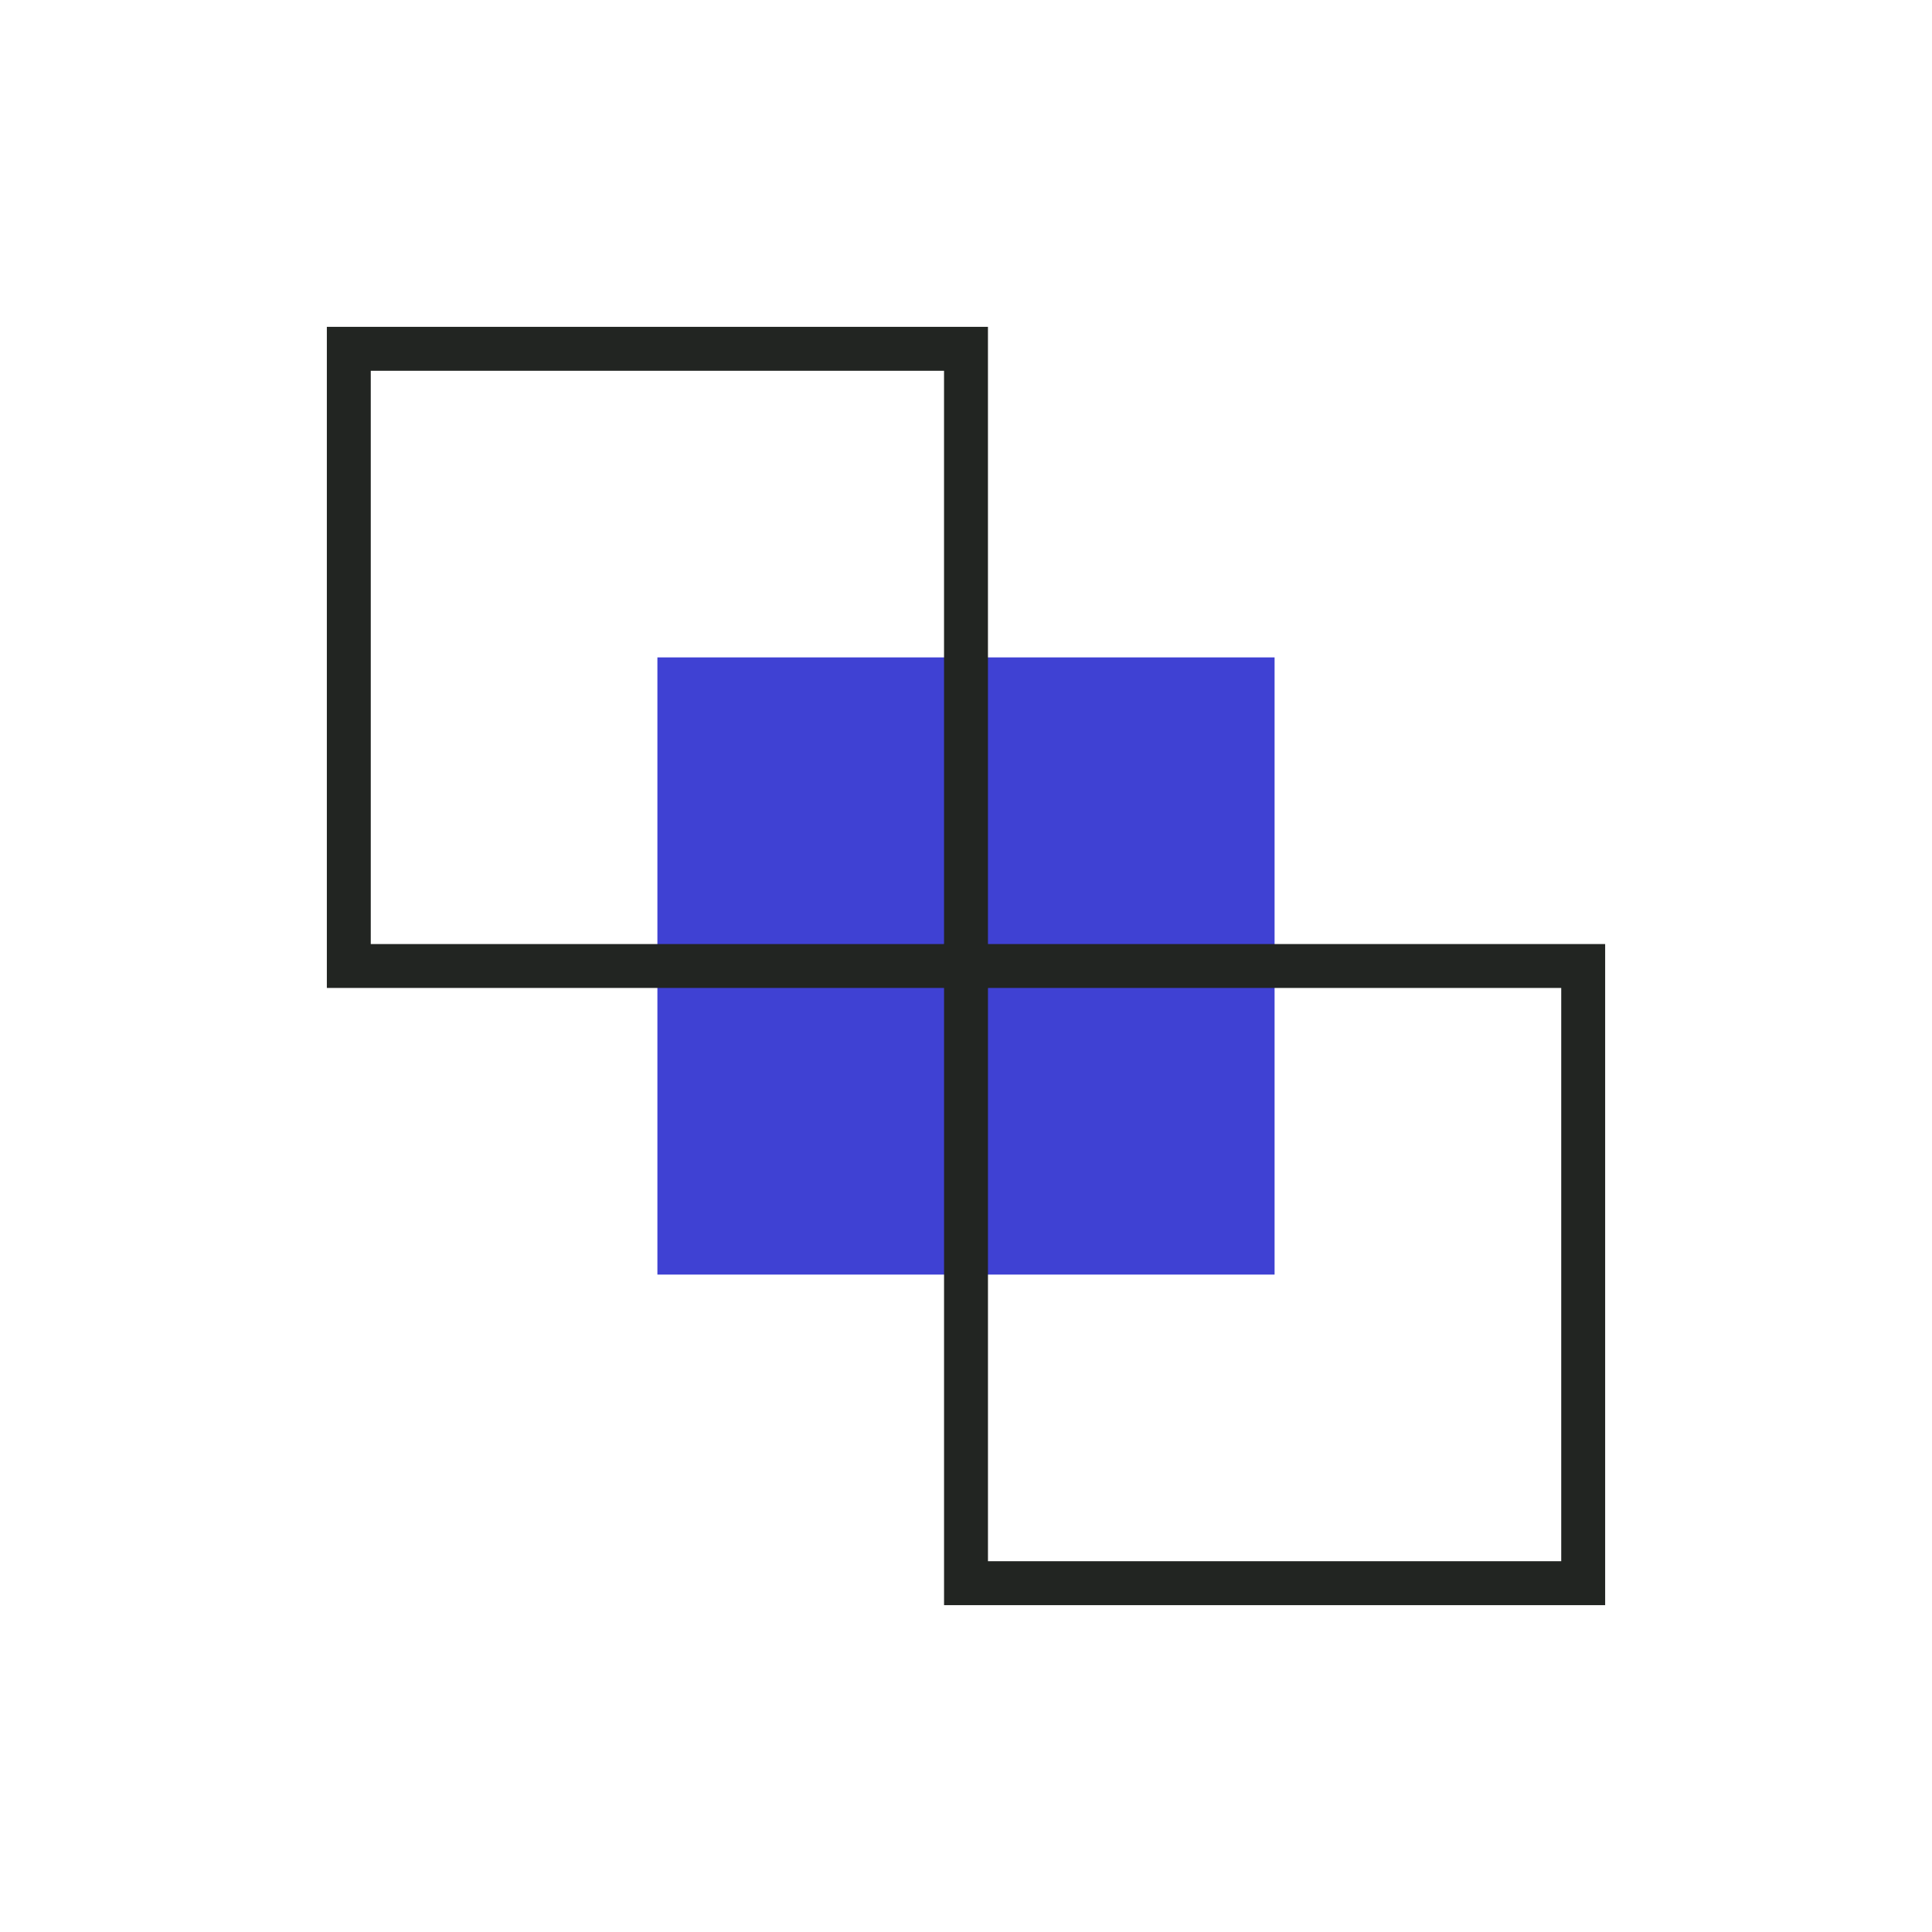
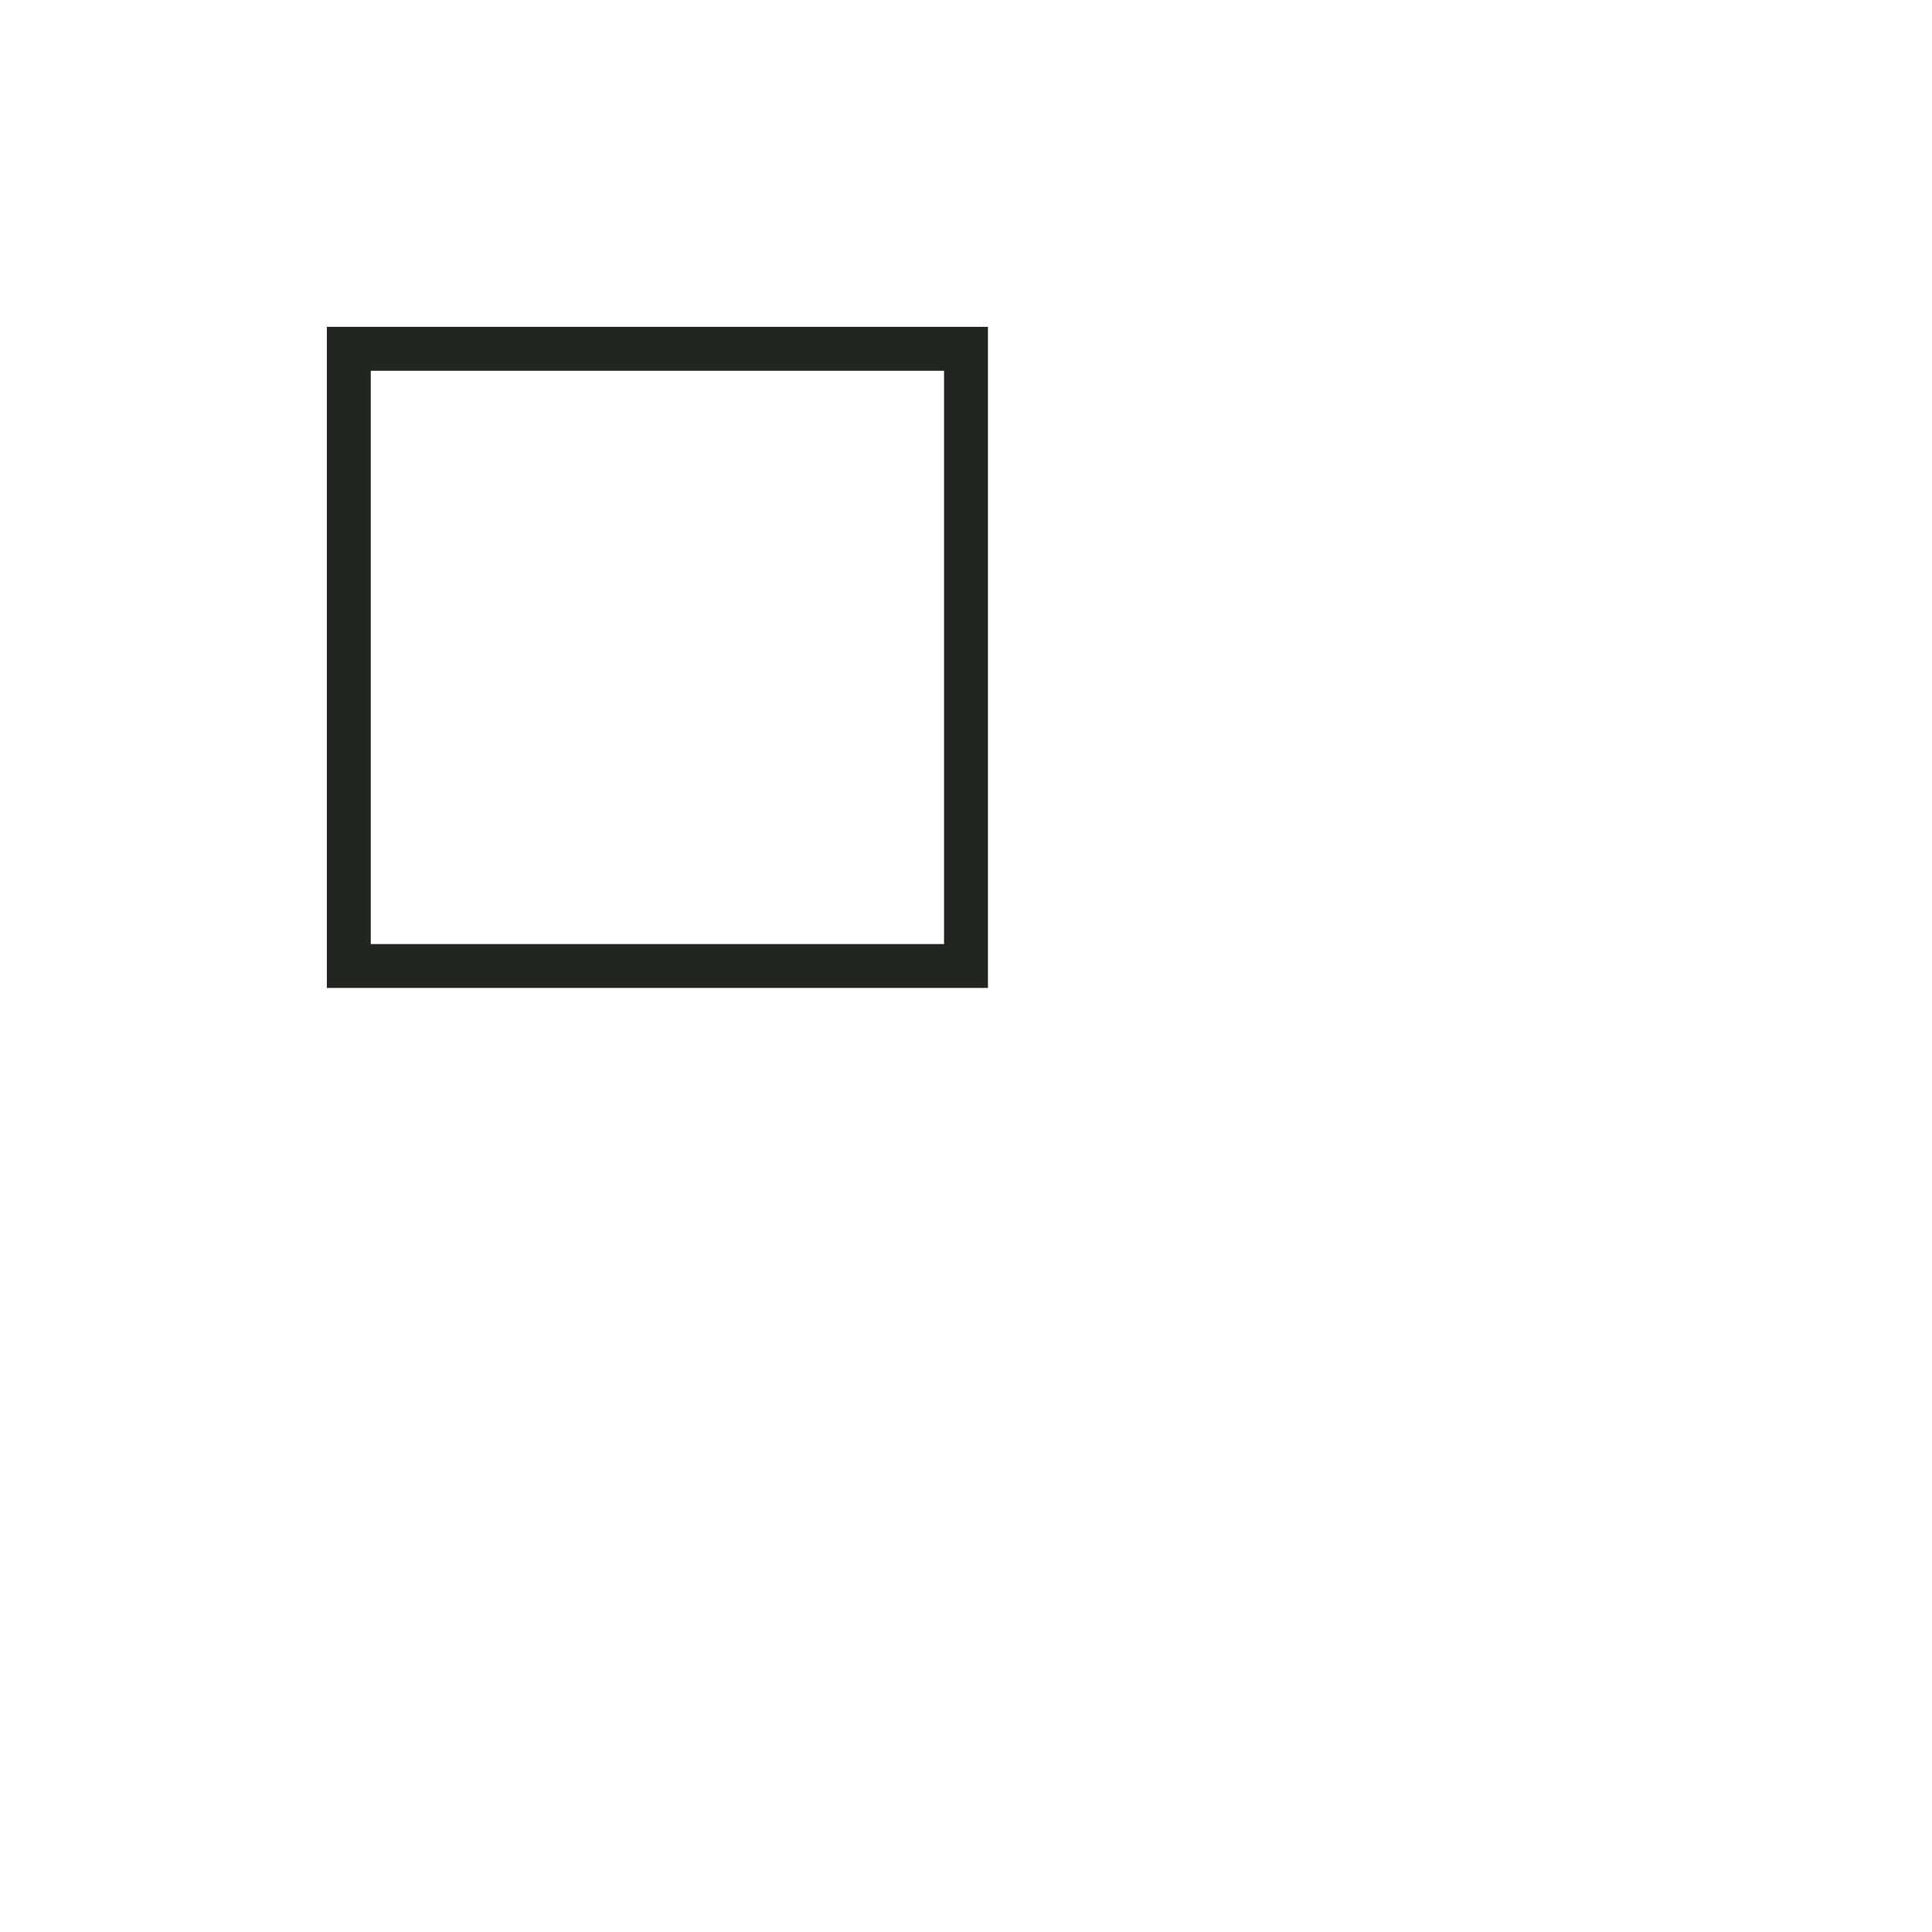
<svg xmlns="http://www.w3.org/2000/svg" id="Layer_1" data-name="Layer 1" viewBox="0 0 1080 1080">
  <defs>
    <style>
      .cls-1 {
        fill: #222522;
      }

      .cls-2 {
        fill: #3f41d3;
      }
    </style>
  </defs>
-   <rect class="cls-2" x="367.49" y="367.49" width="345.01" height="345.01" />
  <path class="cls-1" d="M182.71,182.71h369.56v369.56H182.71V182.71ZM527.73,207.26H207.26v320.46h320.46V207.26Z" />
-   <path class="cls-1" d="M527.73,527.73h369.56v369.56h-369.56v-369.56ZM872.74,552.27h-320.46v320.46h320.46v-320.46Z" />
</svg>